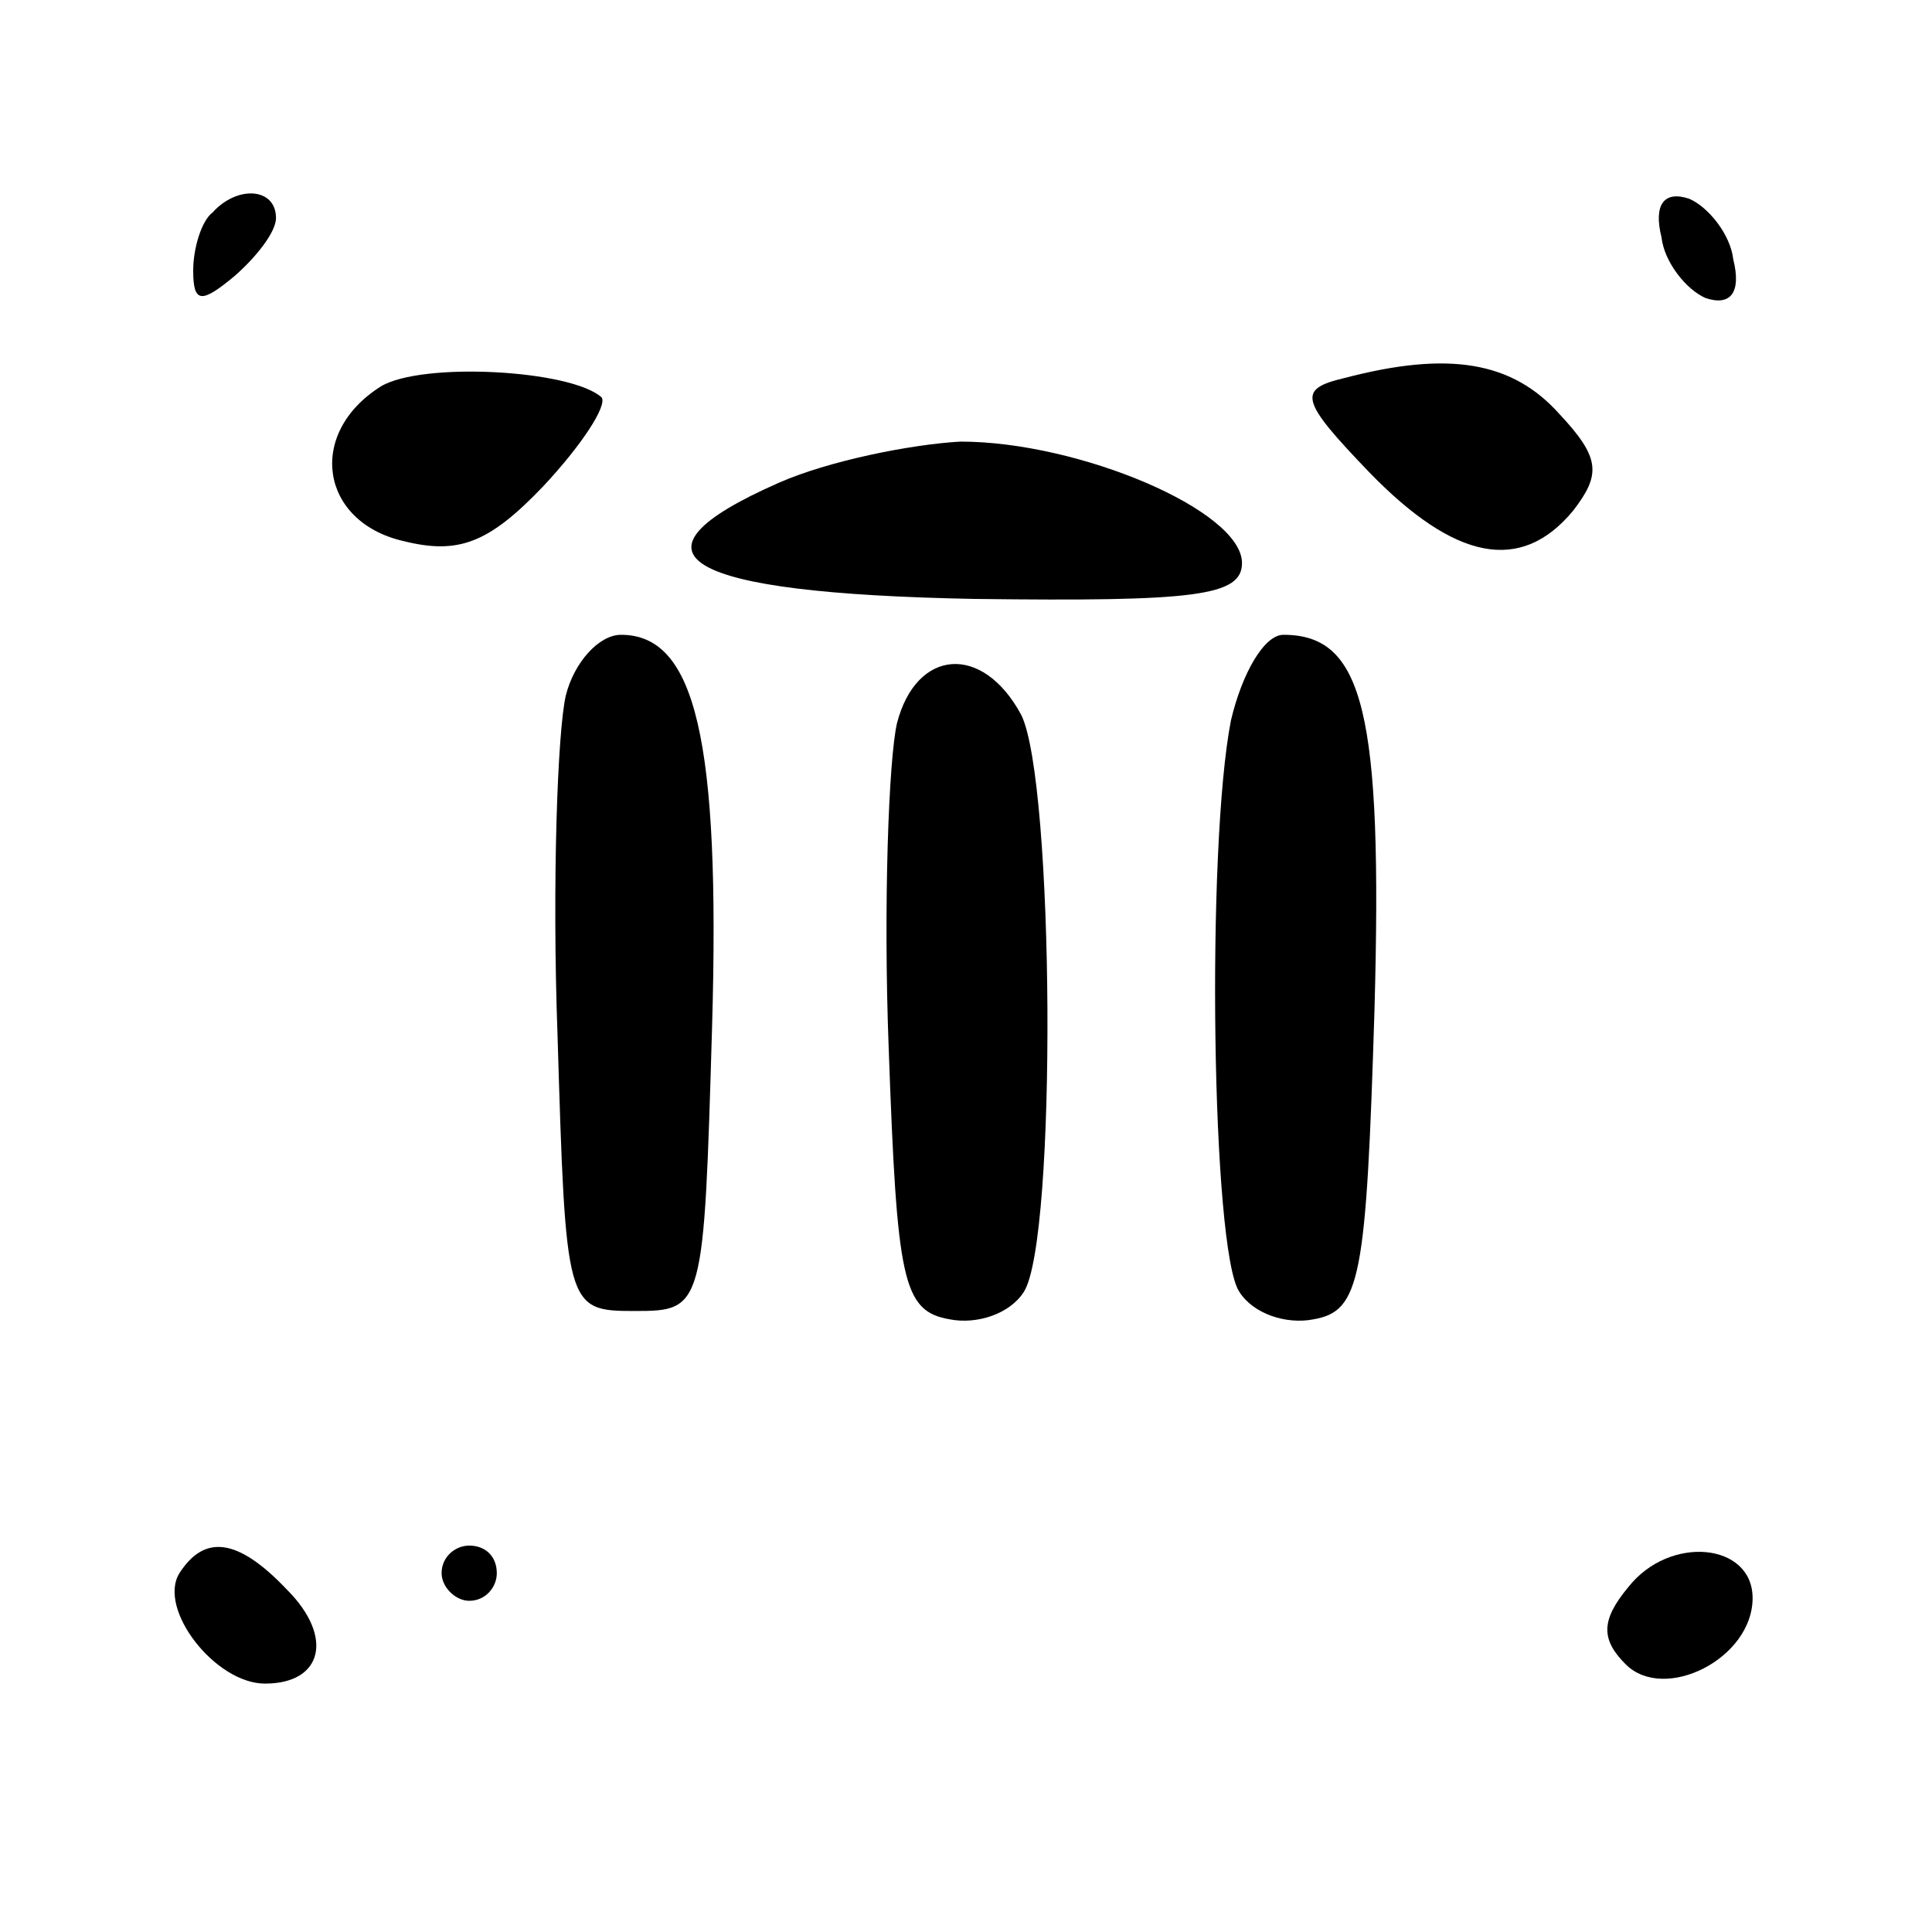
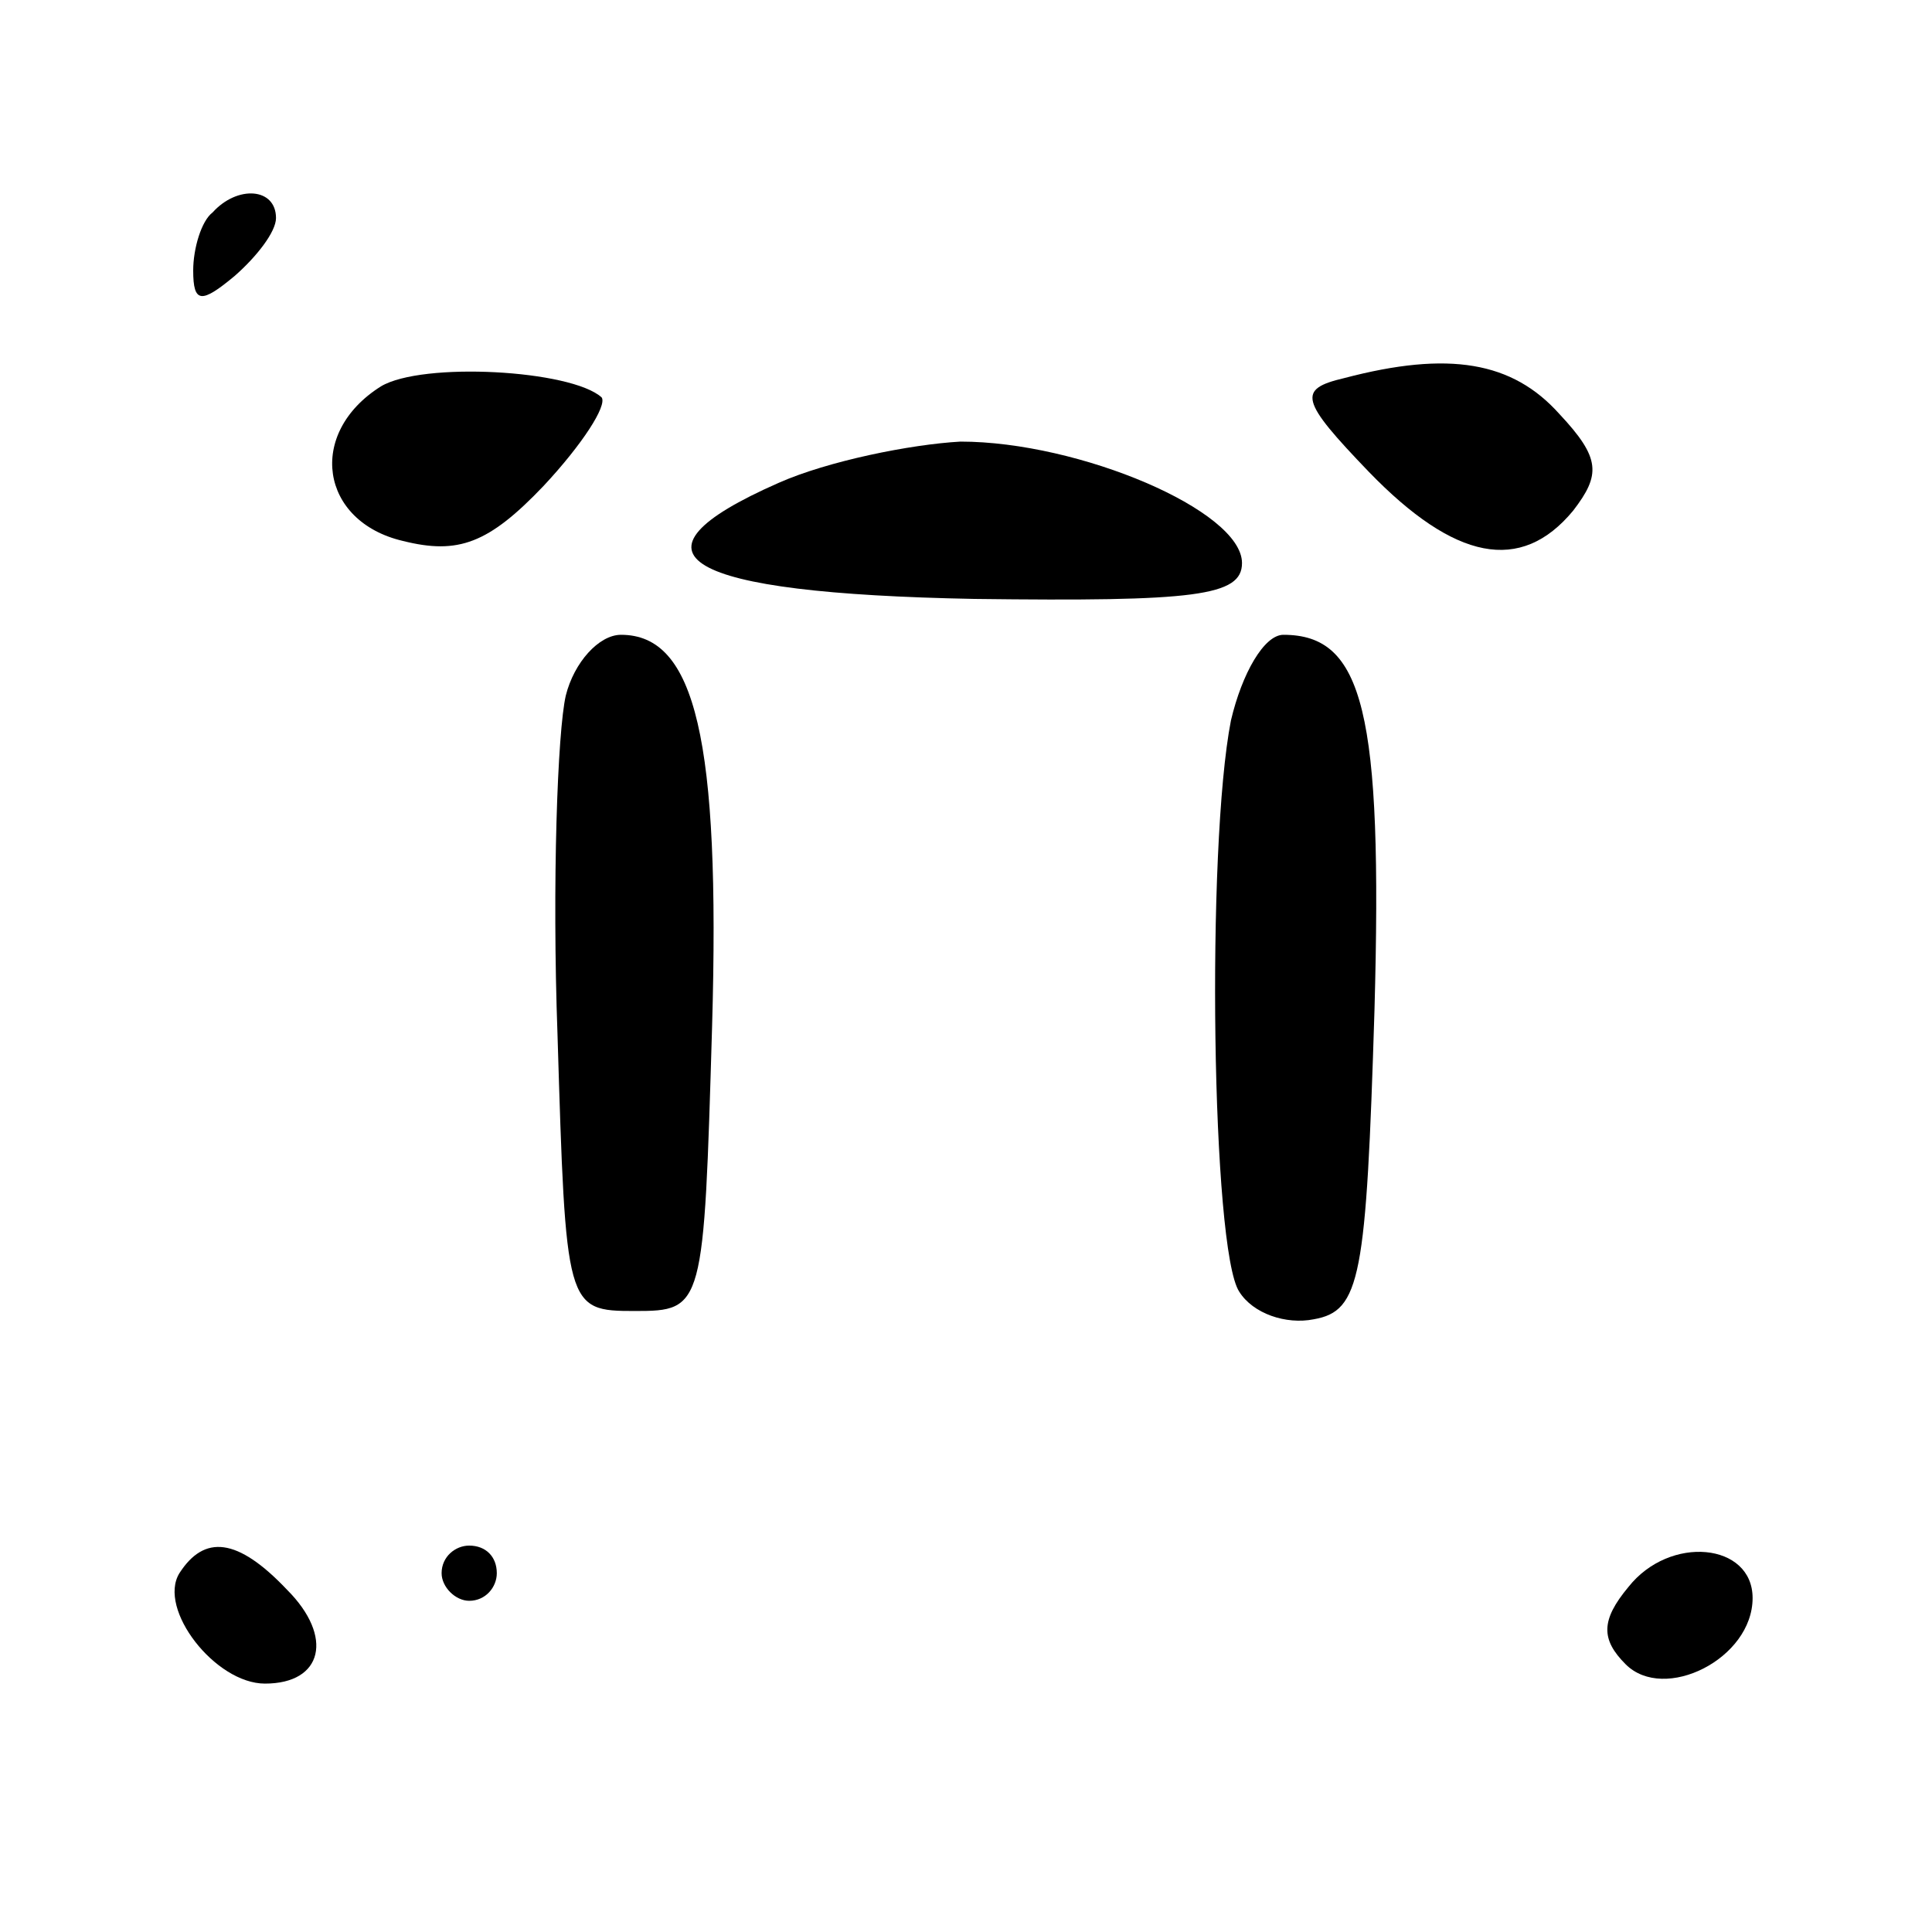
<svg xmlns="http://www.w3.org/2000/svg" version="1.0" width="70pt" height="70pt" viewBox="0 0 70 70" preserveAspectRatio="xMidYMid meet">
  <g transform="translate(0,70) scale(0.1,-0.1)" fill="#000000" stroke="none">
    <path d="M77 623 c-4 -3 -7 -13 -7 -21 0 -12 3 -12 15 -2 8 7 15 16 15 21 0 11 -14 12 -23 2z" />
-     <path d="M602 614 c1 -9 9 -19 16 -22 9 -3 13 2 10 14 -1 9 -9 19 -16 22 -9 3 -13 -2 -10 -14z" />
    <path d="M138 560 c-27 -17 -22 -49 8 -56 20 -5 31 -1 51 20 14 15 23 29 21 32 -11 10 -65 13 -80 4z" />
    <path d="M487 563 c-17 -4 -16 -8 9 -34 31 -32 55 -37 74 -14 10 13 10 19 -5 35 -17 19 -40 23 -78 13z" />
    <path d="M282 525 c-59 -26 -35 -40 71 -42 80 -1 97 1 97 13 0 19 -59 44 -102 44 -18 -1 -48 -7 -66 -15z" />
    <path d="M205 448 c-3 -13 -5 -68 -3 -123 3 -99 3 -100 28 -100 25 0 25 1 28 103 3 104 -6 142 -33 142 -8 0 -17 -10 -20 -22z" />
    <path d="M446 439 c-9 -46 -7 -192 3 -207 5 -8 17 -12 27 -10 17 3 19 15 22 112 3 108 -4 136 -33 136 -7 0 -15 -14 -19 -31z" />
-     <path d="M325 438 c-3 -13 -5 -66 -3 -118 3 -84 5 -95 22 -98 10 -2 22 2 27 10 12 19 11 185 -1 209 -14 26 -38 24 -45 -3z" />
+     <path d="M325 438 z" />
    <path d="M65 130 c-8 -13 13 -40 31 -40 21 0 25 17 8 34 -18 19 -30 20 -39 6z" />
    <path d="M160 130 c0 -5 5 -10 10 -10 6 0 10 5 10 10 0 6 -4 10 -10 10 -5 0 -10 -4 -10 -10z" />
    <path d="M590 125 c-10 -12 -10 -19 -1 -28 14 -14 46 2 46 24 0 20 -30 23 -45 4z" />
  </g>
</svg>